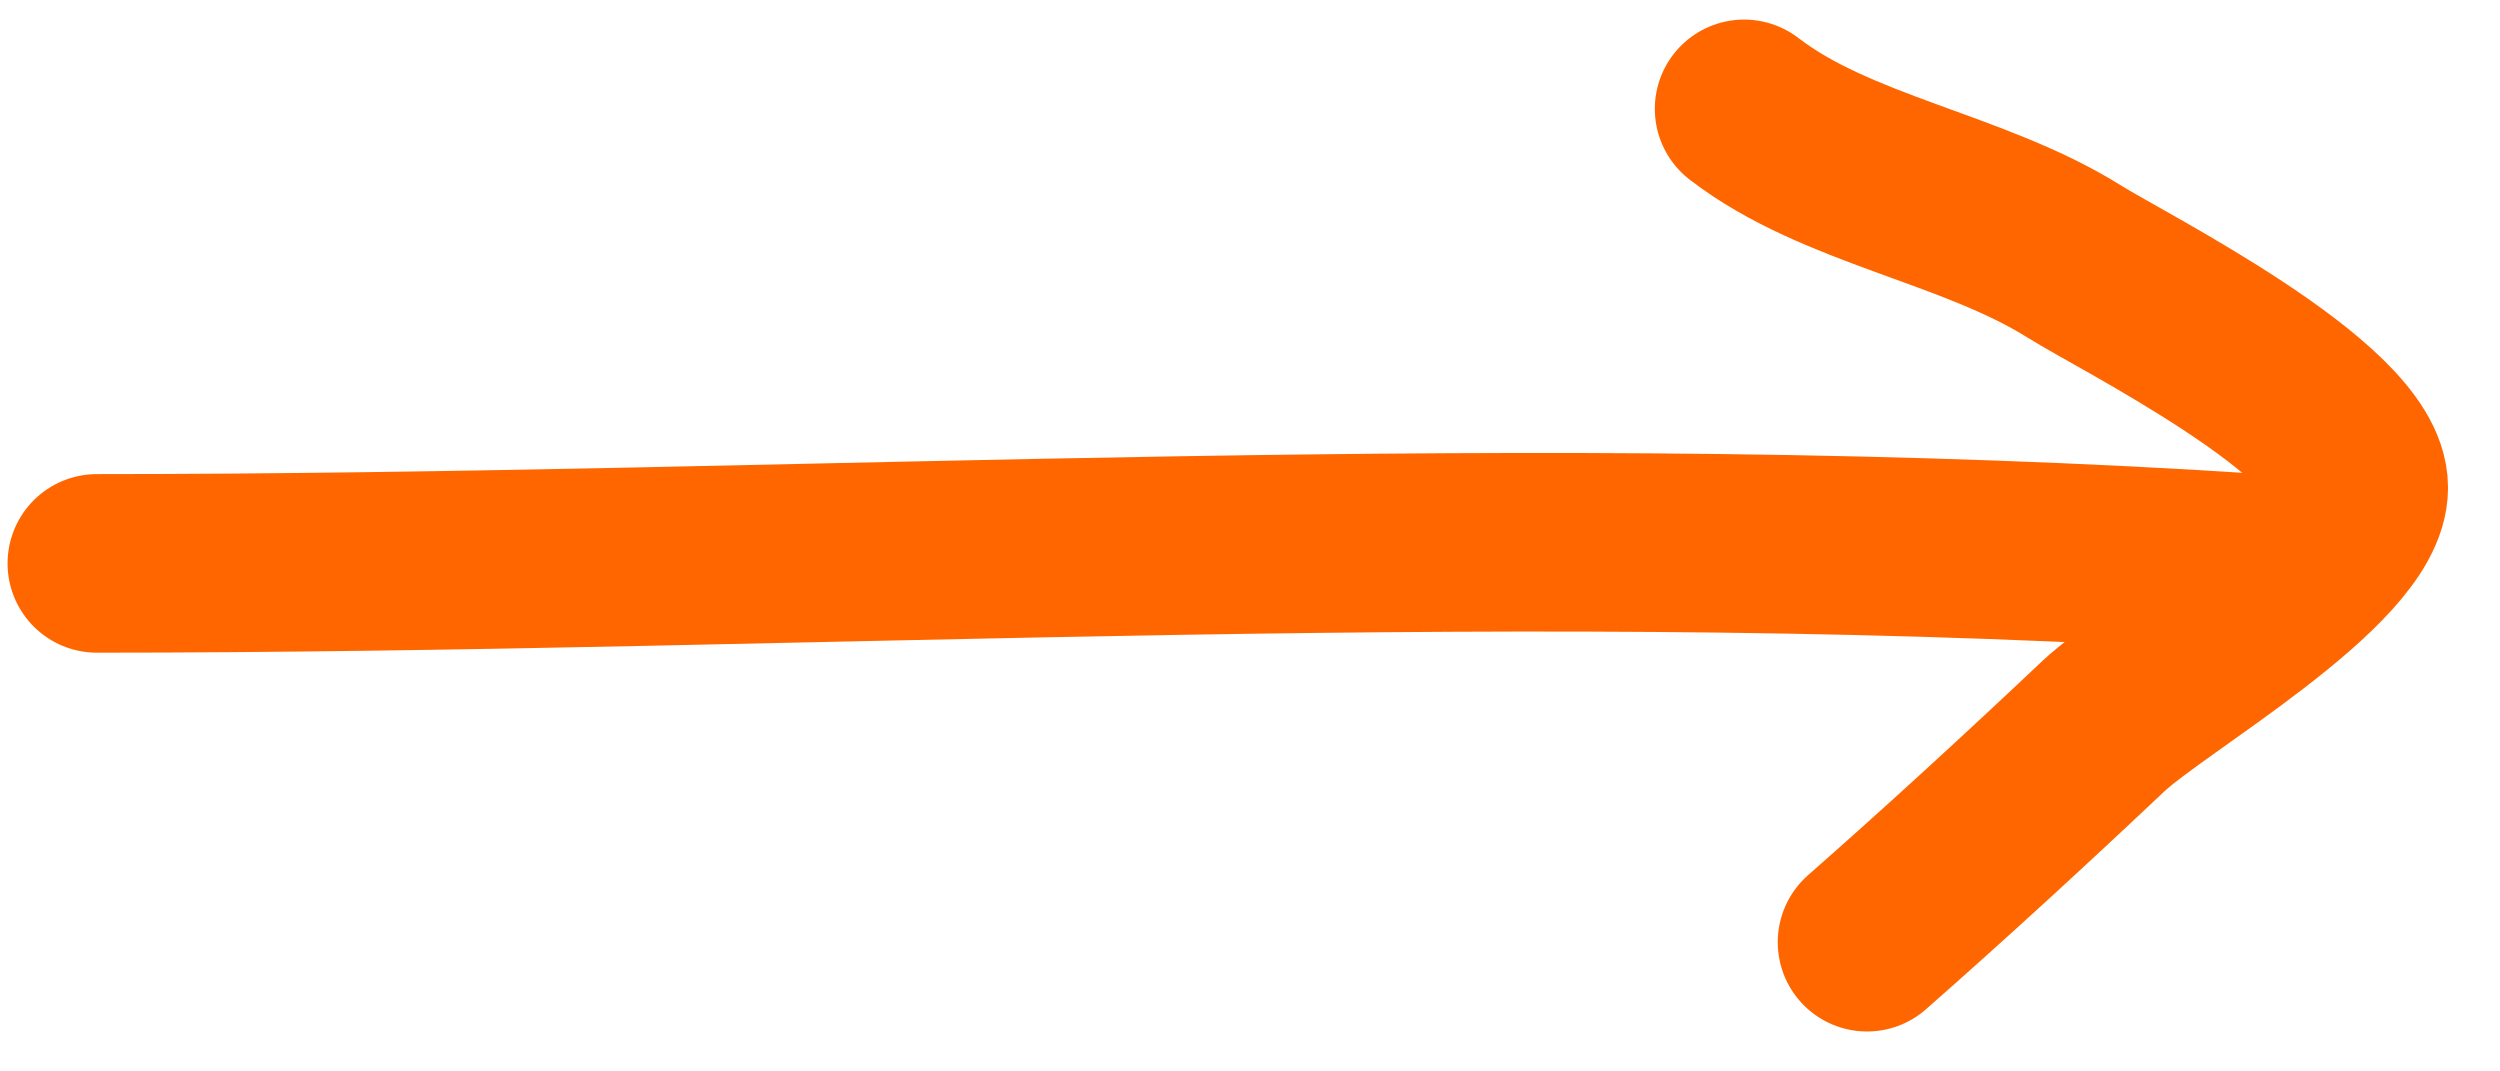
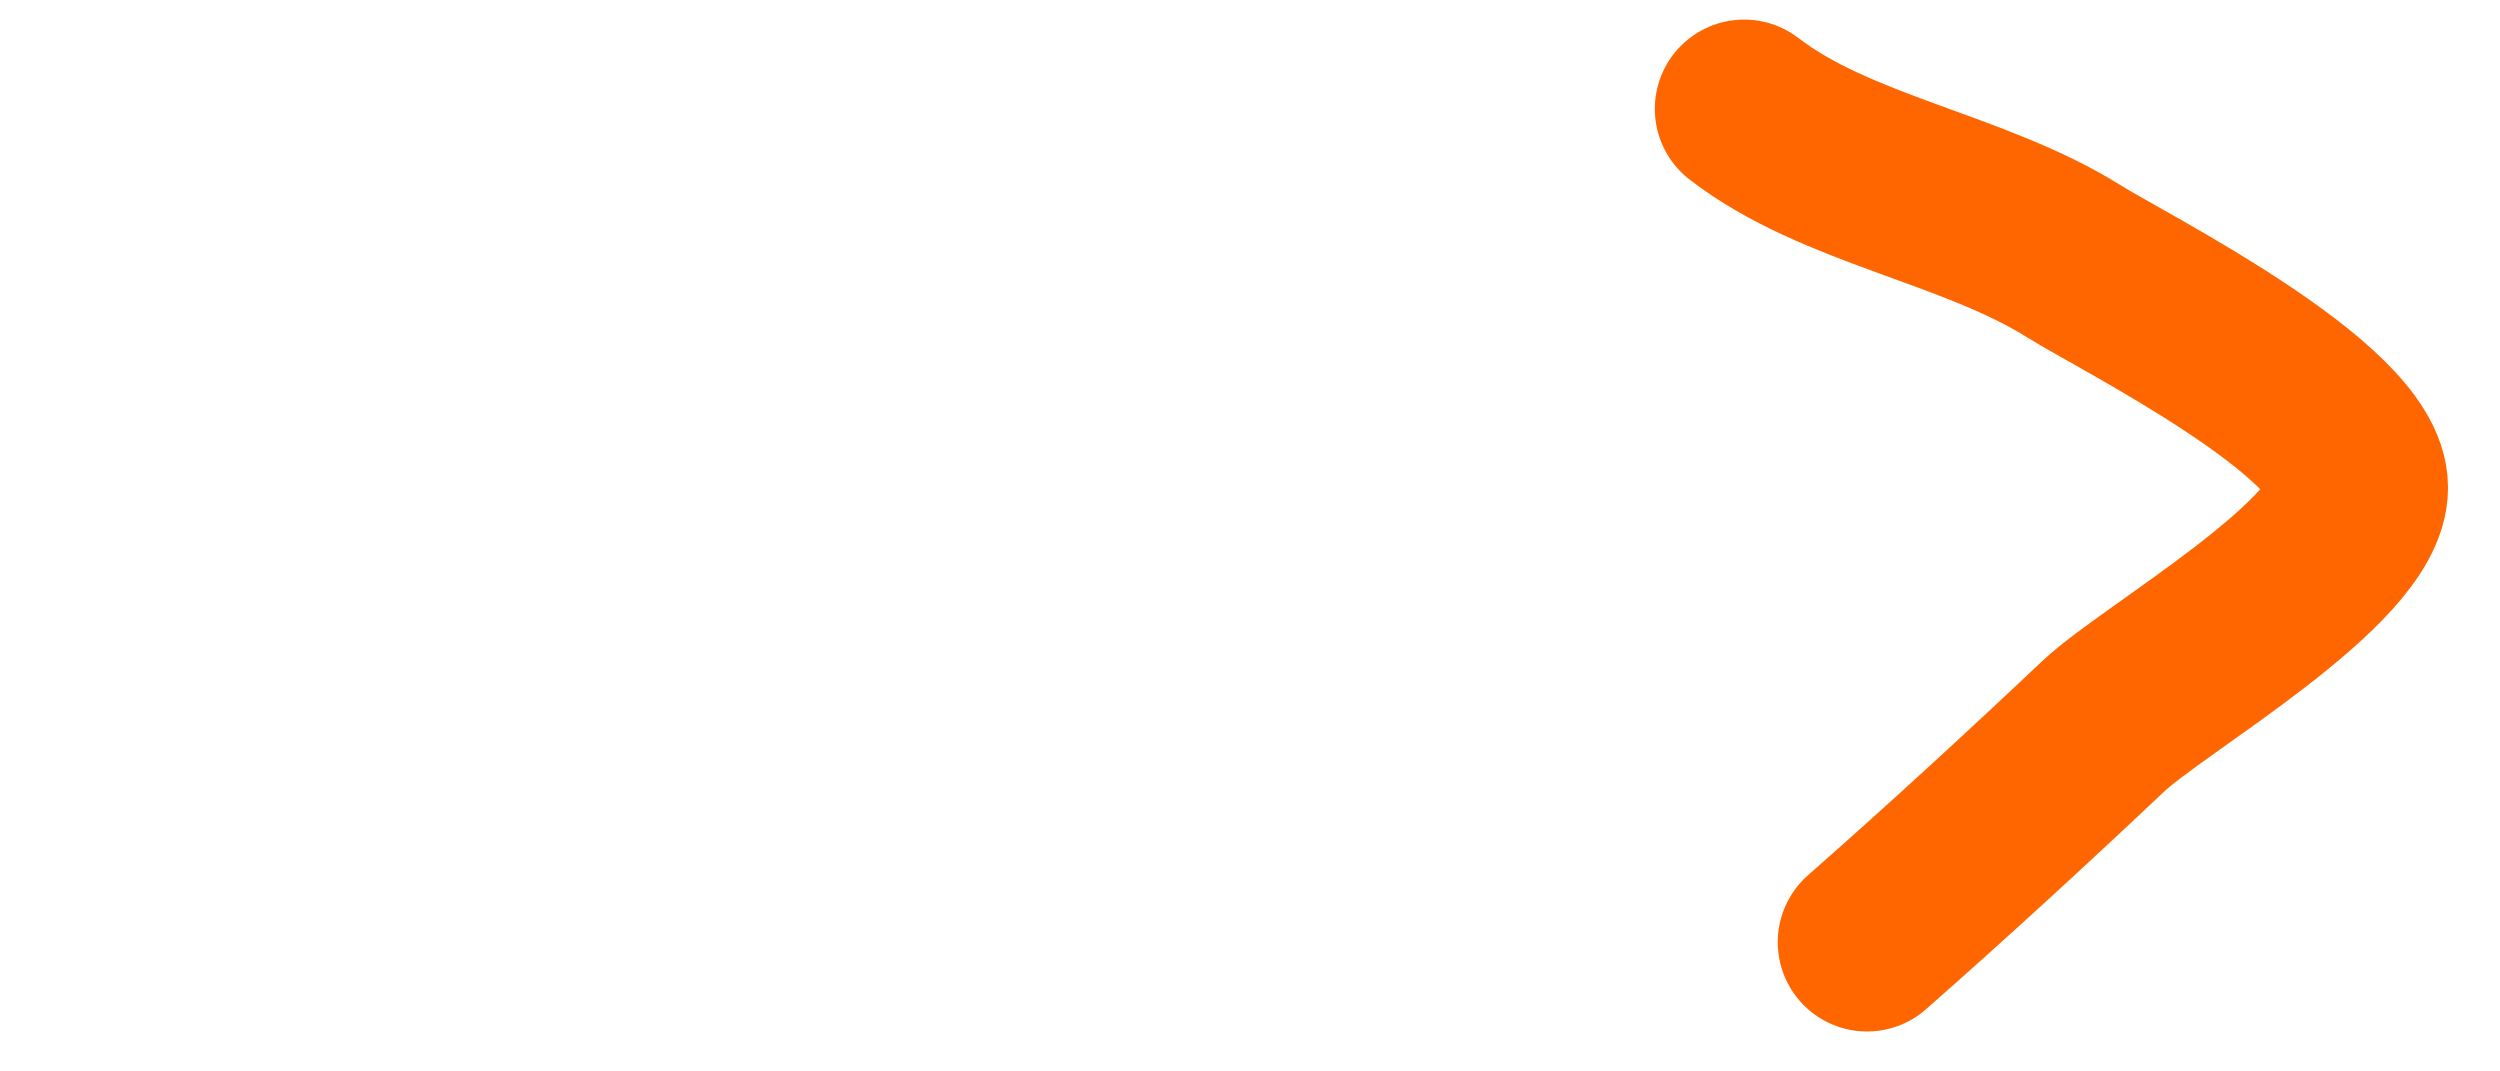
<svg xmlns="http://www.w3.org/2000/svg" width="42" height="18" viewBox="0 0 42 18" fill="none">
-   <path d="M1.627 9.465C13.725 9.465 25.915 8.666 37.976 9.465" stroke="#FF6600" stroke-width="3" stroke-linecap="round" />
  <path d="M29.301 1.829C30.858 3.028 33.143 3.325 34.855 4.398C35.66 4.903 39.627 6.887 39.627 8.193C39.627 9.448 36.176 11.406 35.336 12.2C34.03 13.434 32.714 14.643 31.366 15.829" stroke="#FF6600" stroke-width="3" stroke-linecap="round" />
</svg>